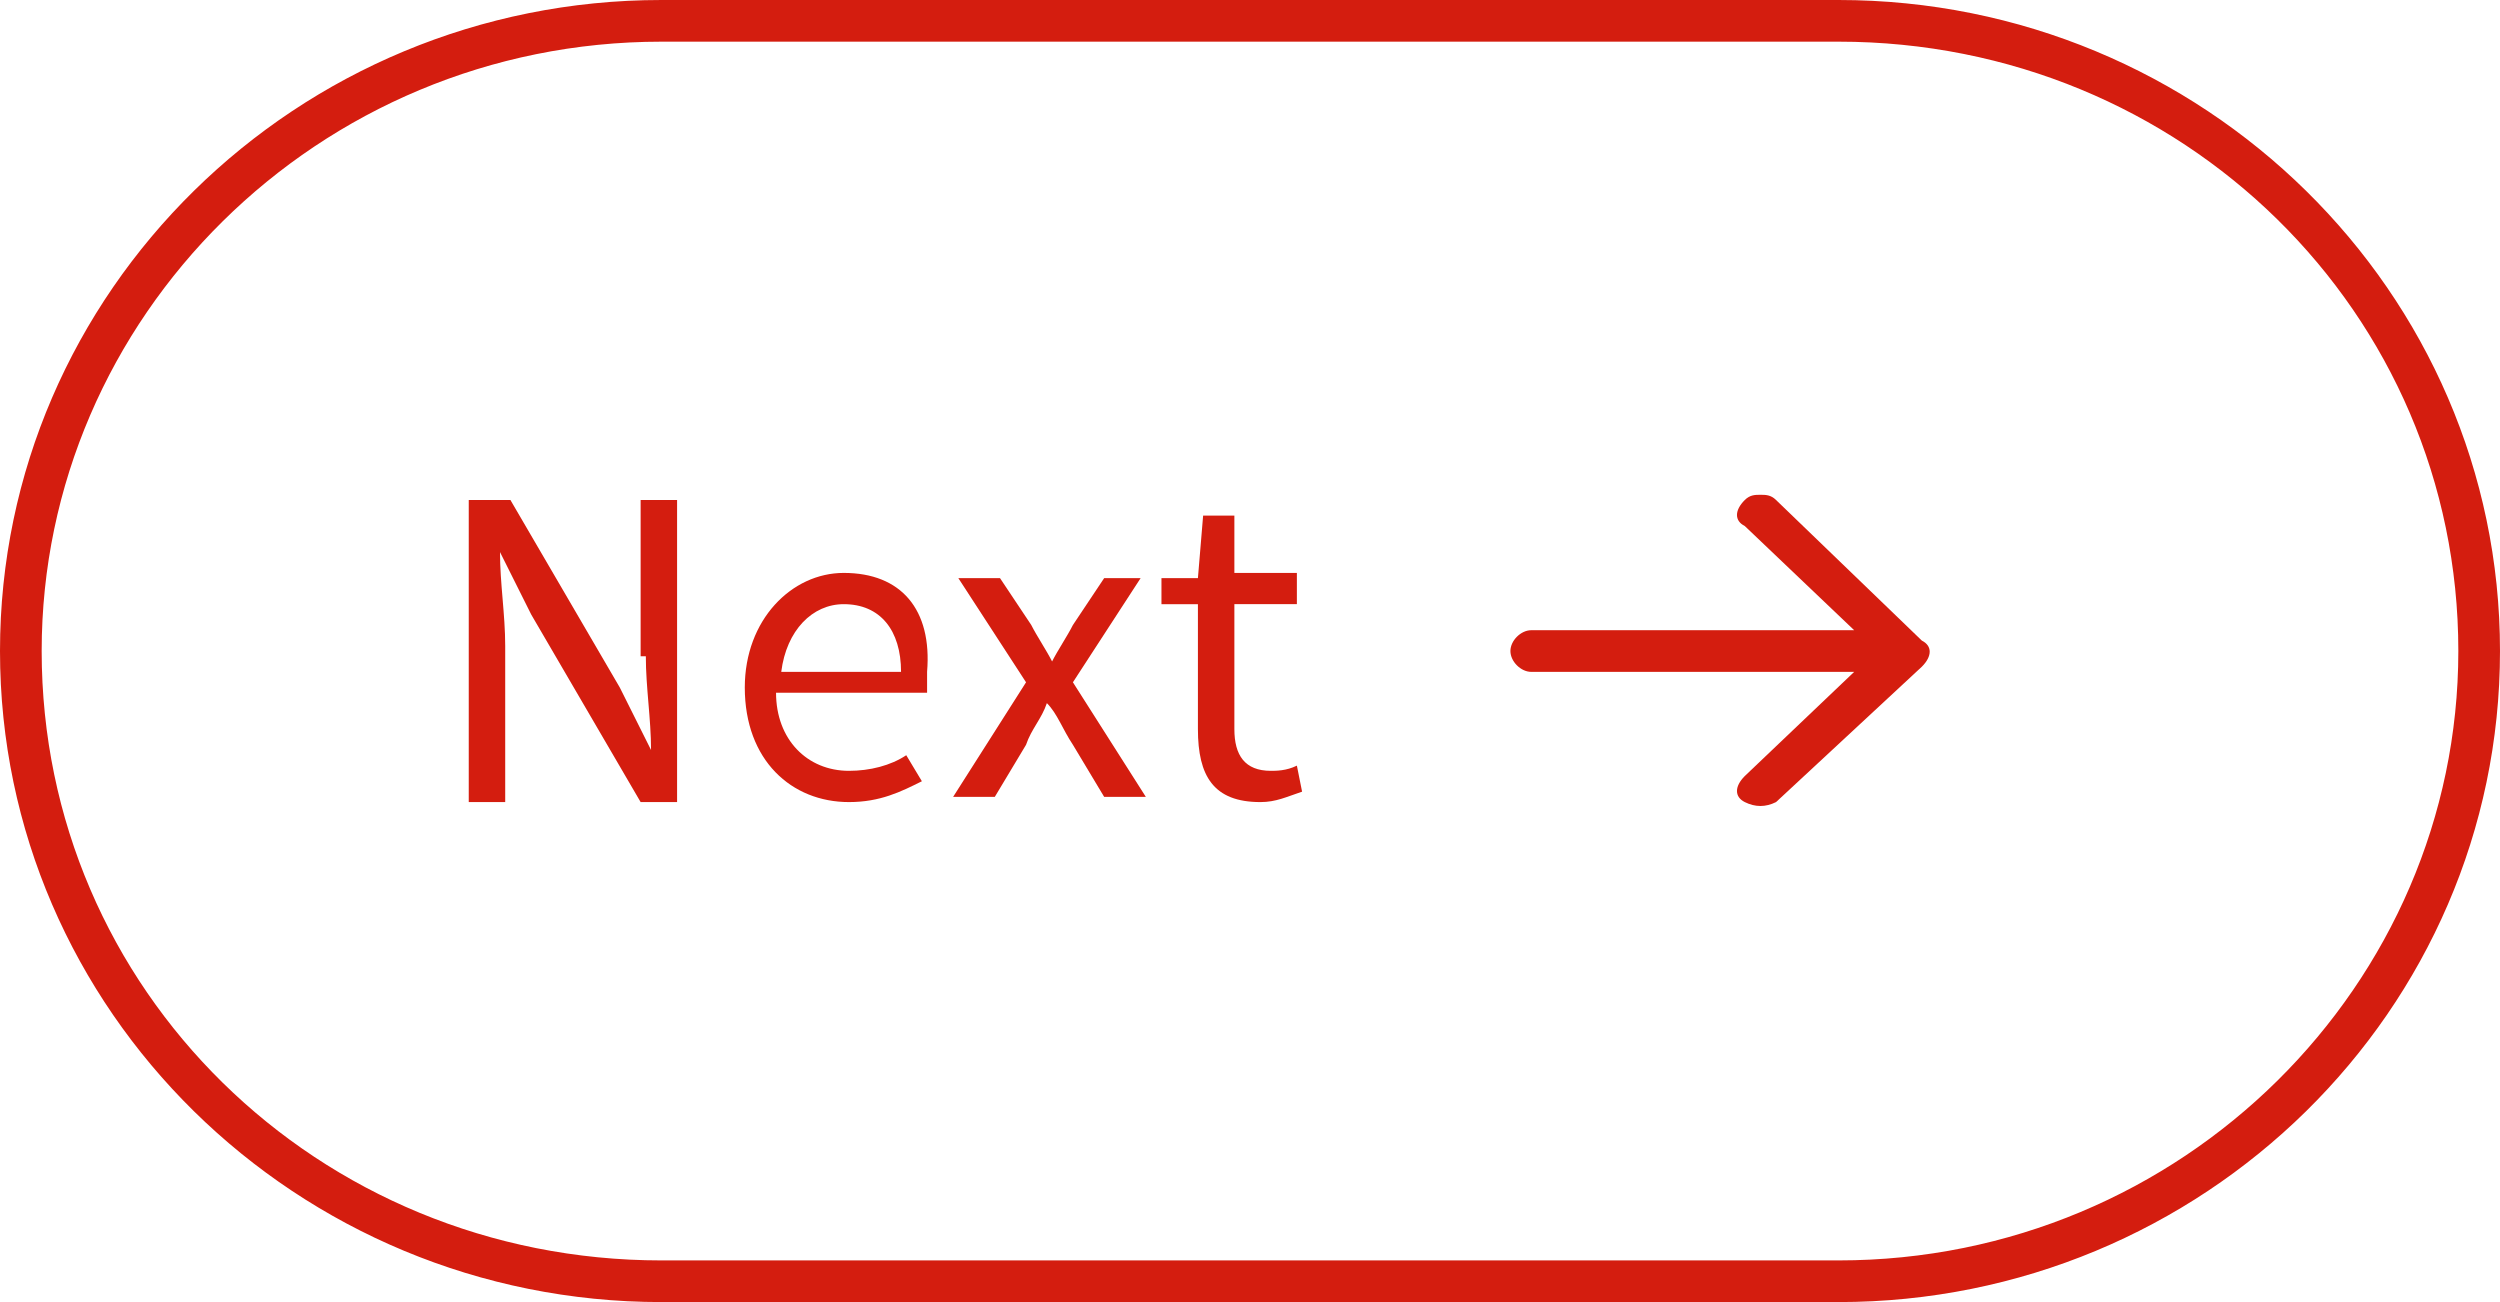
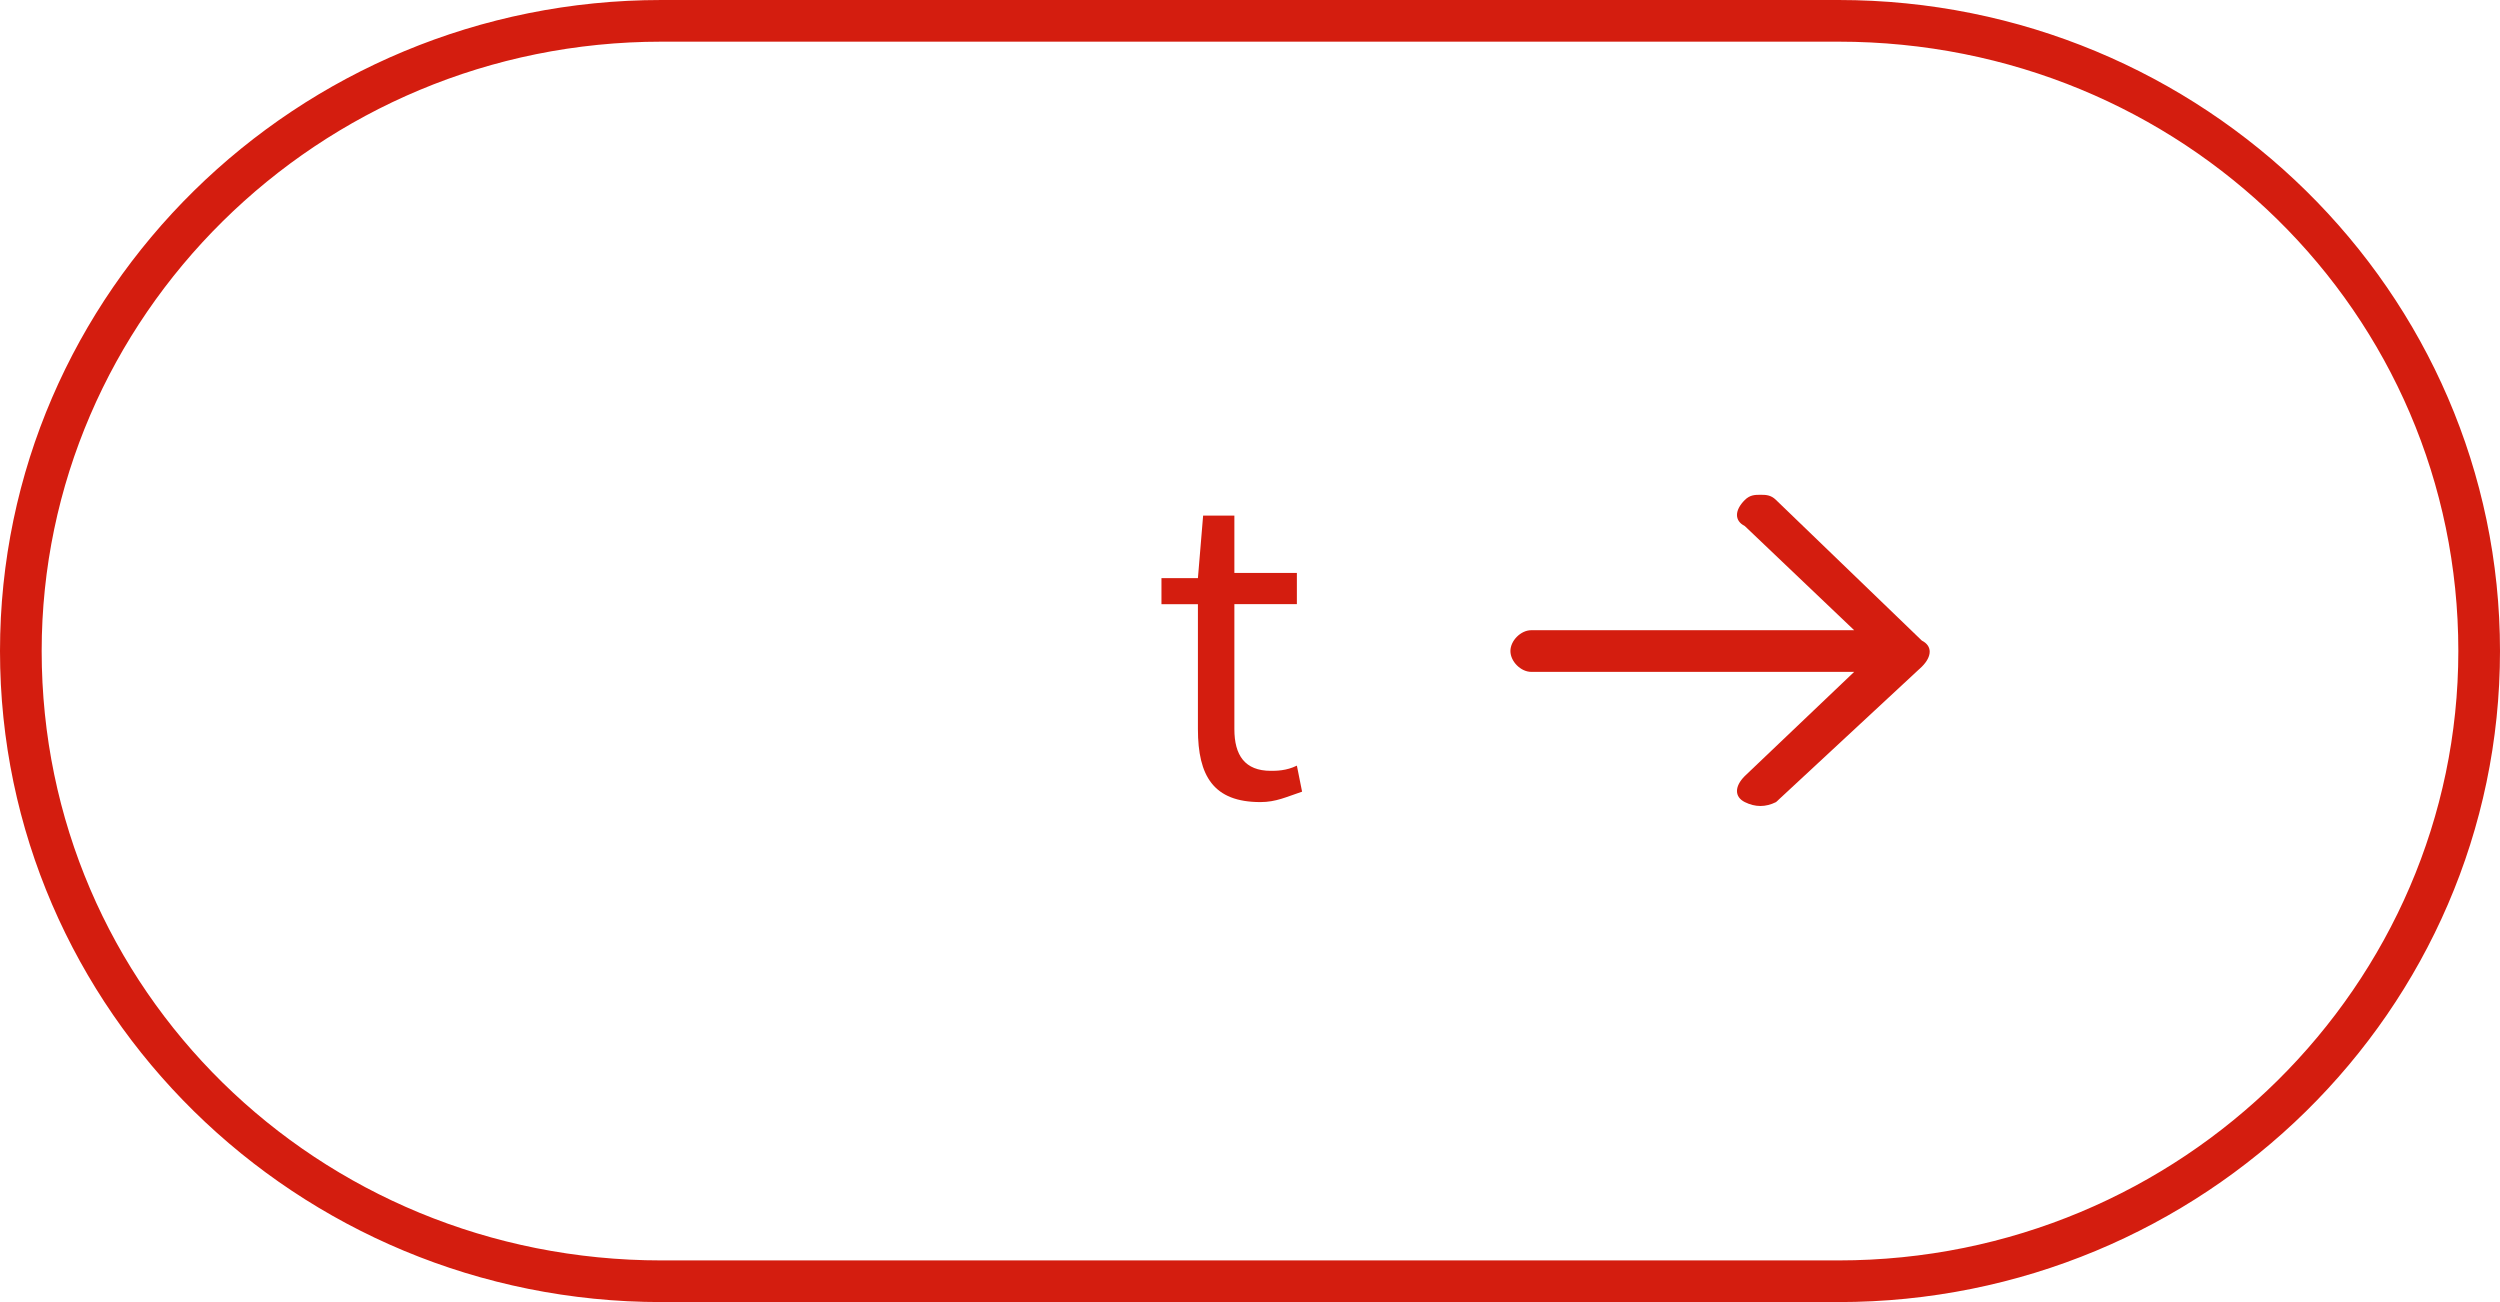
<svg xmlns="http://www.w3.org/2000/svg" version="1.1" id="图层_1" x="0px" y="0px" viewBox="0 0 48 25" style="enable-background:new 0 0 48 25;" xml:space="preserve">
  <style type="text/css">
	.st0{fill:#D41D0F;}
</style>
  <title>03theme_btn_next</title>
  <desc>Created with Sketch.</desc>
  <g>
    <path class="st0" d="M35.3,0H12.7C5.7,0,0,5.6,0,12.5C0,19.4,5.7,25,12.7,25h22.6c7,0,12.7-5.6,12.7-12.5C48,5.6,42.3,0,35.3,0z    M35.3,24.2H12.7C6.1,24.2,0.8,19,0.8,12.5c0-6.4,5.3-11.7,11.9-11.7h22.6c6.6,0,11.9,5.2,11.9,11.7C47.2,18.9,41.9,24.2,35.3,24.2   z" />
    <path class="st0" d="M34.1,9.6c-0.1-0.1-0.2-0.1-0.3-0.1c-0.1,0-0.2,0-0.3,0.1c-0.2,0.2-0.2,0.4,0,0.5l2.1,2h-6.2   c-0.2,0-0.4,0.2-0.4,0.4s0.2,0.4,0.4,0.4h6.2l-2.1,2c-0.2,0.2-0.2,0.4,0,0.5c0.2,0.1,0.4,0.1,0.6,0l2.8-2.6c0.2-0.2,0.2-0.4,0-0.5   L34.1,9.6z" />
-     <path class="st0" d="M12.4,12.6c0,0.6,0.1,1.2,0.1,1.8h0l-0.6-1.2L9.8,9.6H9v5.8h0.7v-3c0-0.6-0.1-1.2-0.1-1.8h0l0.6,1.2l2.1,3.6   h0.7V9.6h-0.7V12.6z" />
    <path class="st0" d="M24.4,14.8c-0.5,0-0.7-0.3-0.7-0.8v-2.4h1.2v-0.6h-1.2V9.9h-0.6L23,11.1l-0.7,0v0.5H23V14   c0,0.9,0.3,1.4,1.2,1.4c0.3,0,0.5-0.1,0.8-0.2l-0.1-0.5C24.7,14.8,24.5,14.8,24.4,14.8z" />
-     <path class="st0" d="M21.9,11.1h-0.7L20.6,12c-0.1,0.2-0.3,0.5-0.4,0.7h0c-0.1-0.2-0.3-0.5-0.4-0.7l-0.6-0.9h-0.8l1.3,2l-1.4,2.2   h0.8l0.6-1c0.1-0.3,0.3-0.5,0.4-0.8h0c0.2,0.2,0.3,0.5,0.5,0.8l0.6,1H22l-1.4-2.2L21.9,11.1z" />
-     <path class="st0" d="M16.2,11c-1,0-1.9,0.9-1.9,2.2c0,1.4,0.9,2.2,2,2.2c0.6,0,1-0.2,1.4-0.4l-0.3-0.5c-0.3,0.2-0.7,0.3-1.1,0.3   c-0.8,0-1.4-0.6-1.4-1.5h2.9c0-0.1,0-0.3,0-0.4C17.9,11.7,17.3,11,16.2,11z M15,12.9c0.1-0.8,0.6-1.3,1.2-1.3   c0.7,0,1.1,0.5,1.1,1.3H15z" />
  </g>
</svg>